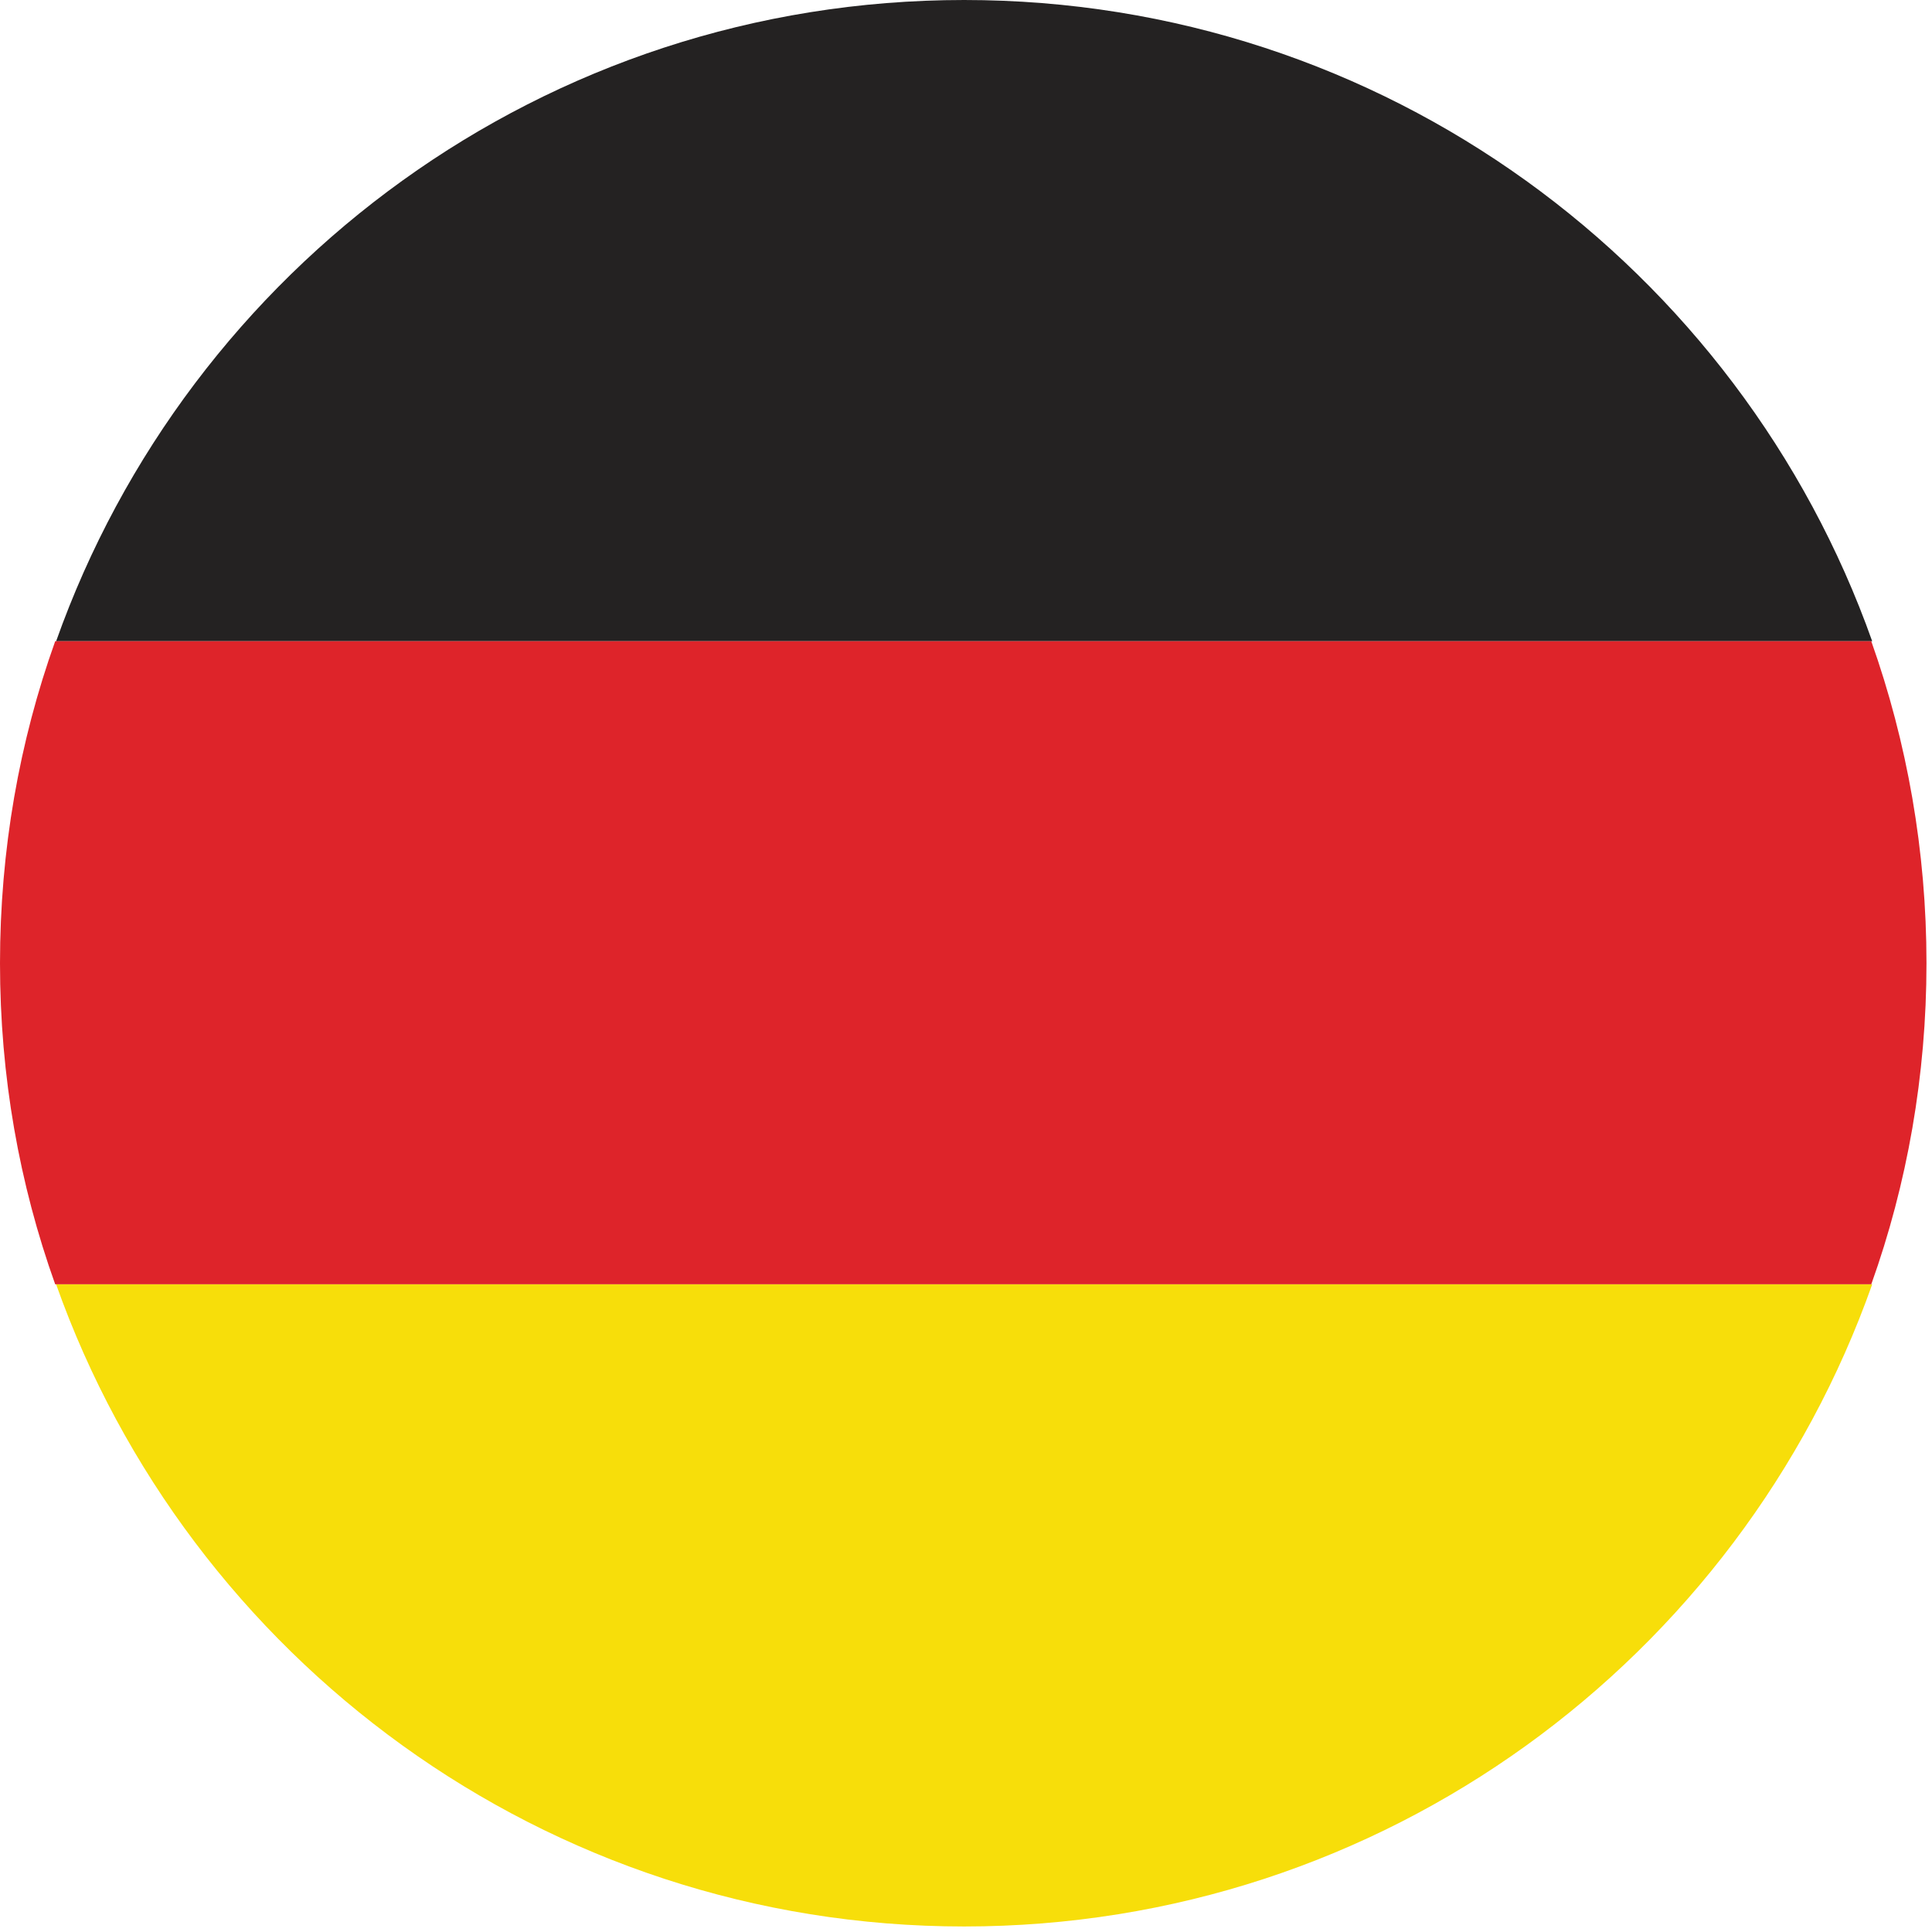
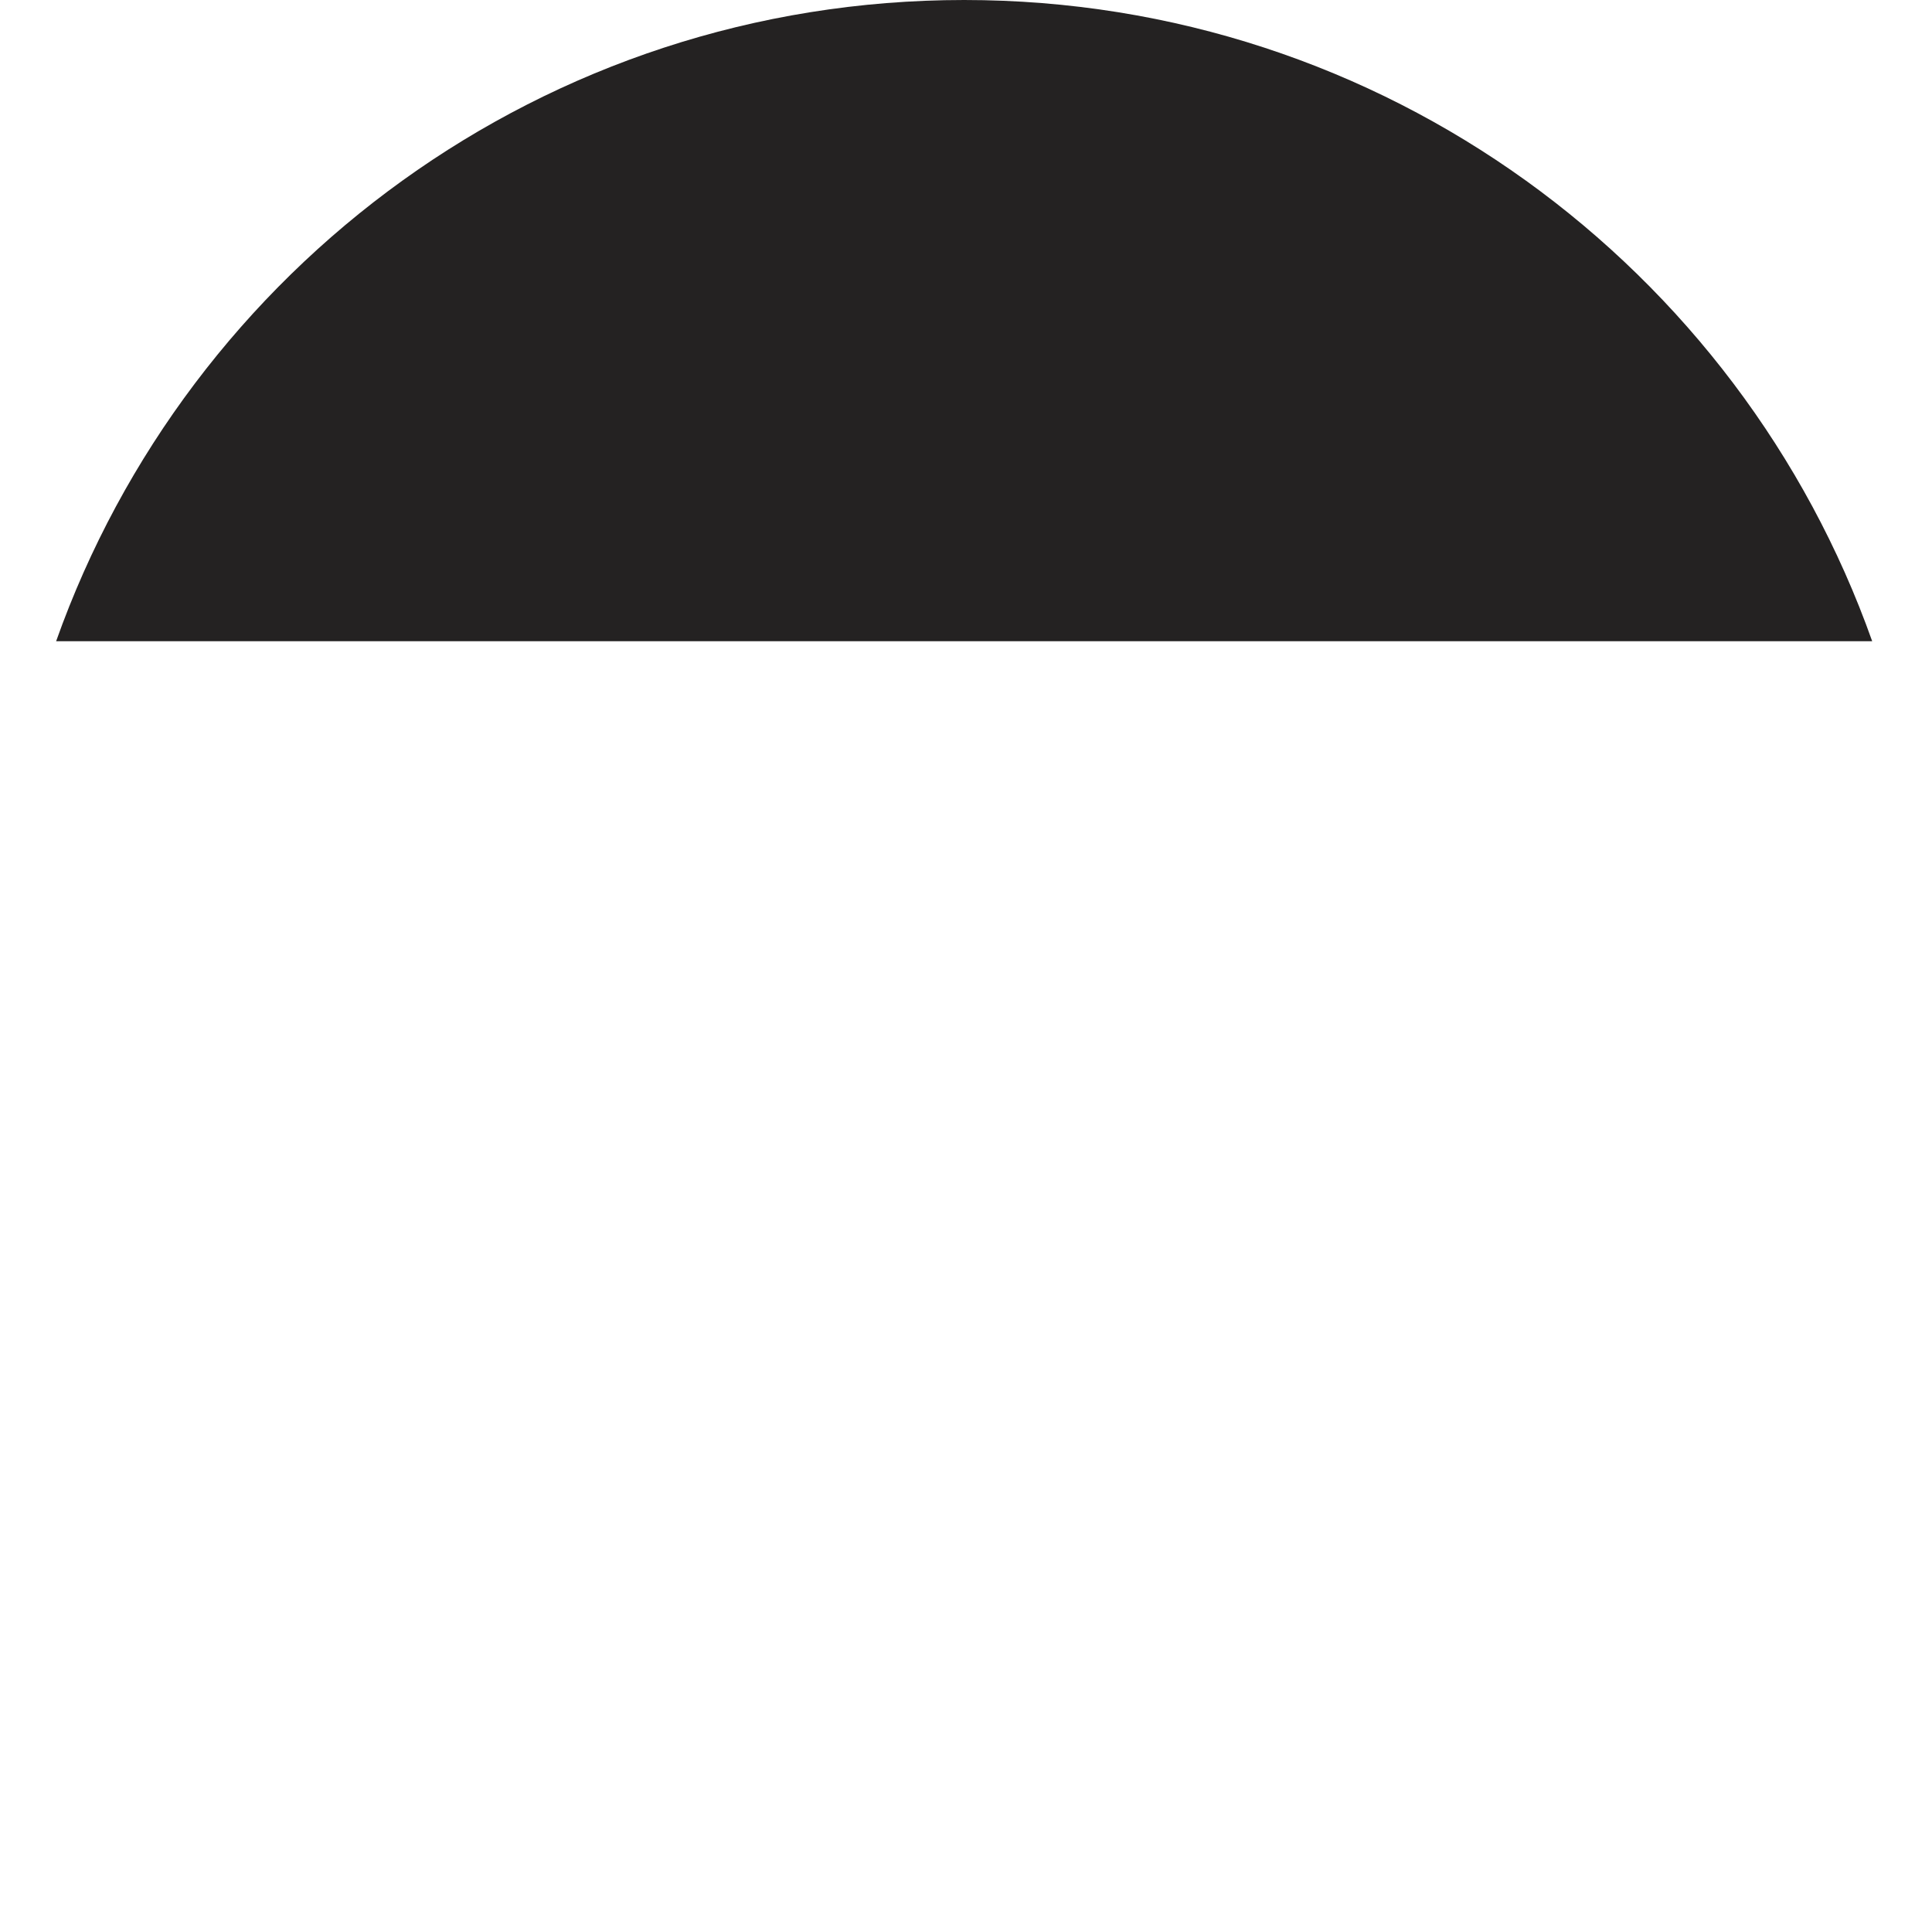
<svg xmlns="http://www.w3.org/2000/svg" width="210" height="210" viewBox="0 0 210 210" fill="none">
  <path fill-rule="evenodd" clip-rule="evenodd" d="M6.1 69.7H203.5C189.1 29.1 150.4 0 104.8 0C59.2 0 20.5 29.1 6.1 69.7Z" fill="#242222" />
-   <path fill-rule="evenodd" clip-rule="evenodd" d="M6 139.599H203.4C207.3 128.699 209.4 116.899 209.4 104.699C209.4 92.499 207.3 80.699 203.4 69.699H6C2.1 80.599 0 92.399 0 104.699C0 116.999 2.1 128.699 6 139.599Z" fill="#DE242A" />
-   <path fill-rule="evenodd" clip-rule="evenodd" d="M203.5 139.6H6.1C20.5 180.2 59.2 209.4 104.8 209.4C150.4 209.4 189.1 180.3 203.5 139.6Z" fill="#F7DE0A" />
</svg>